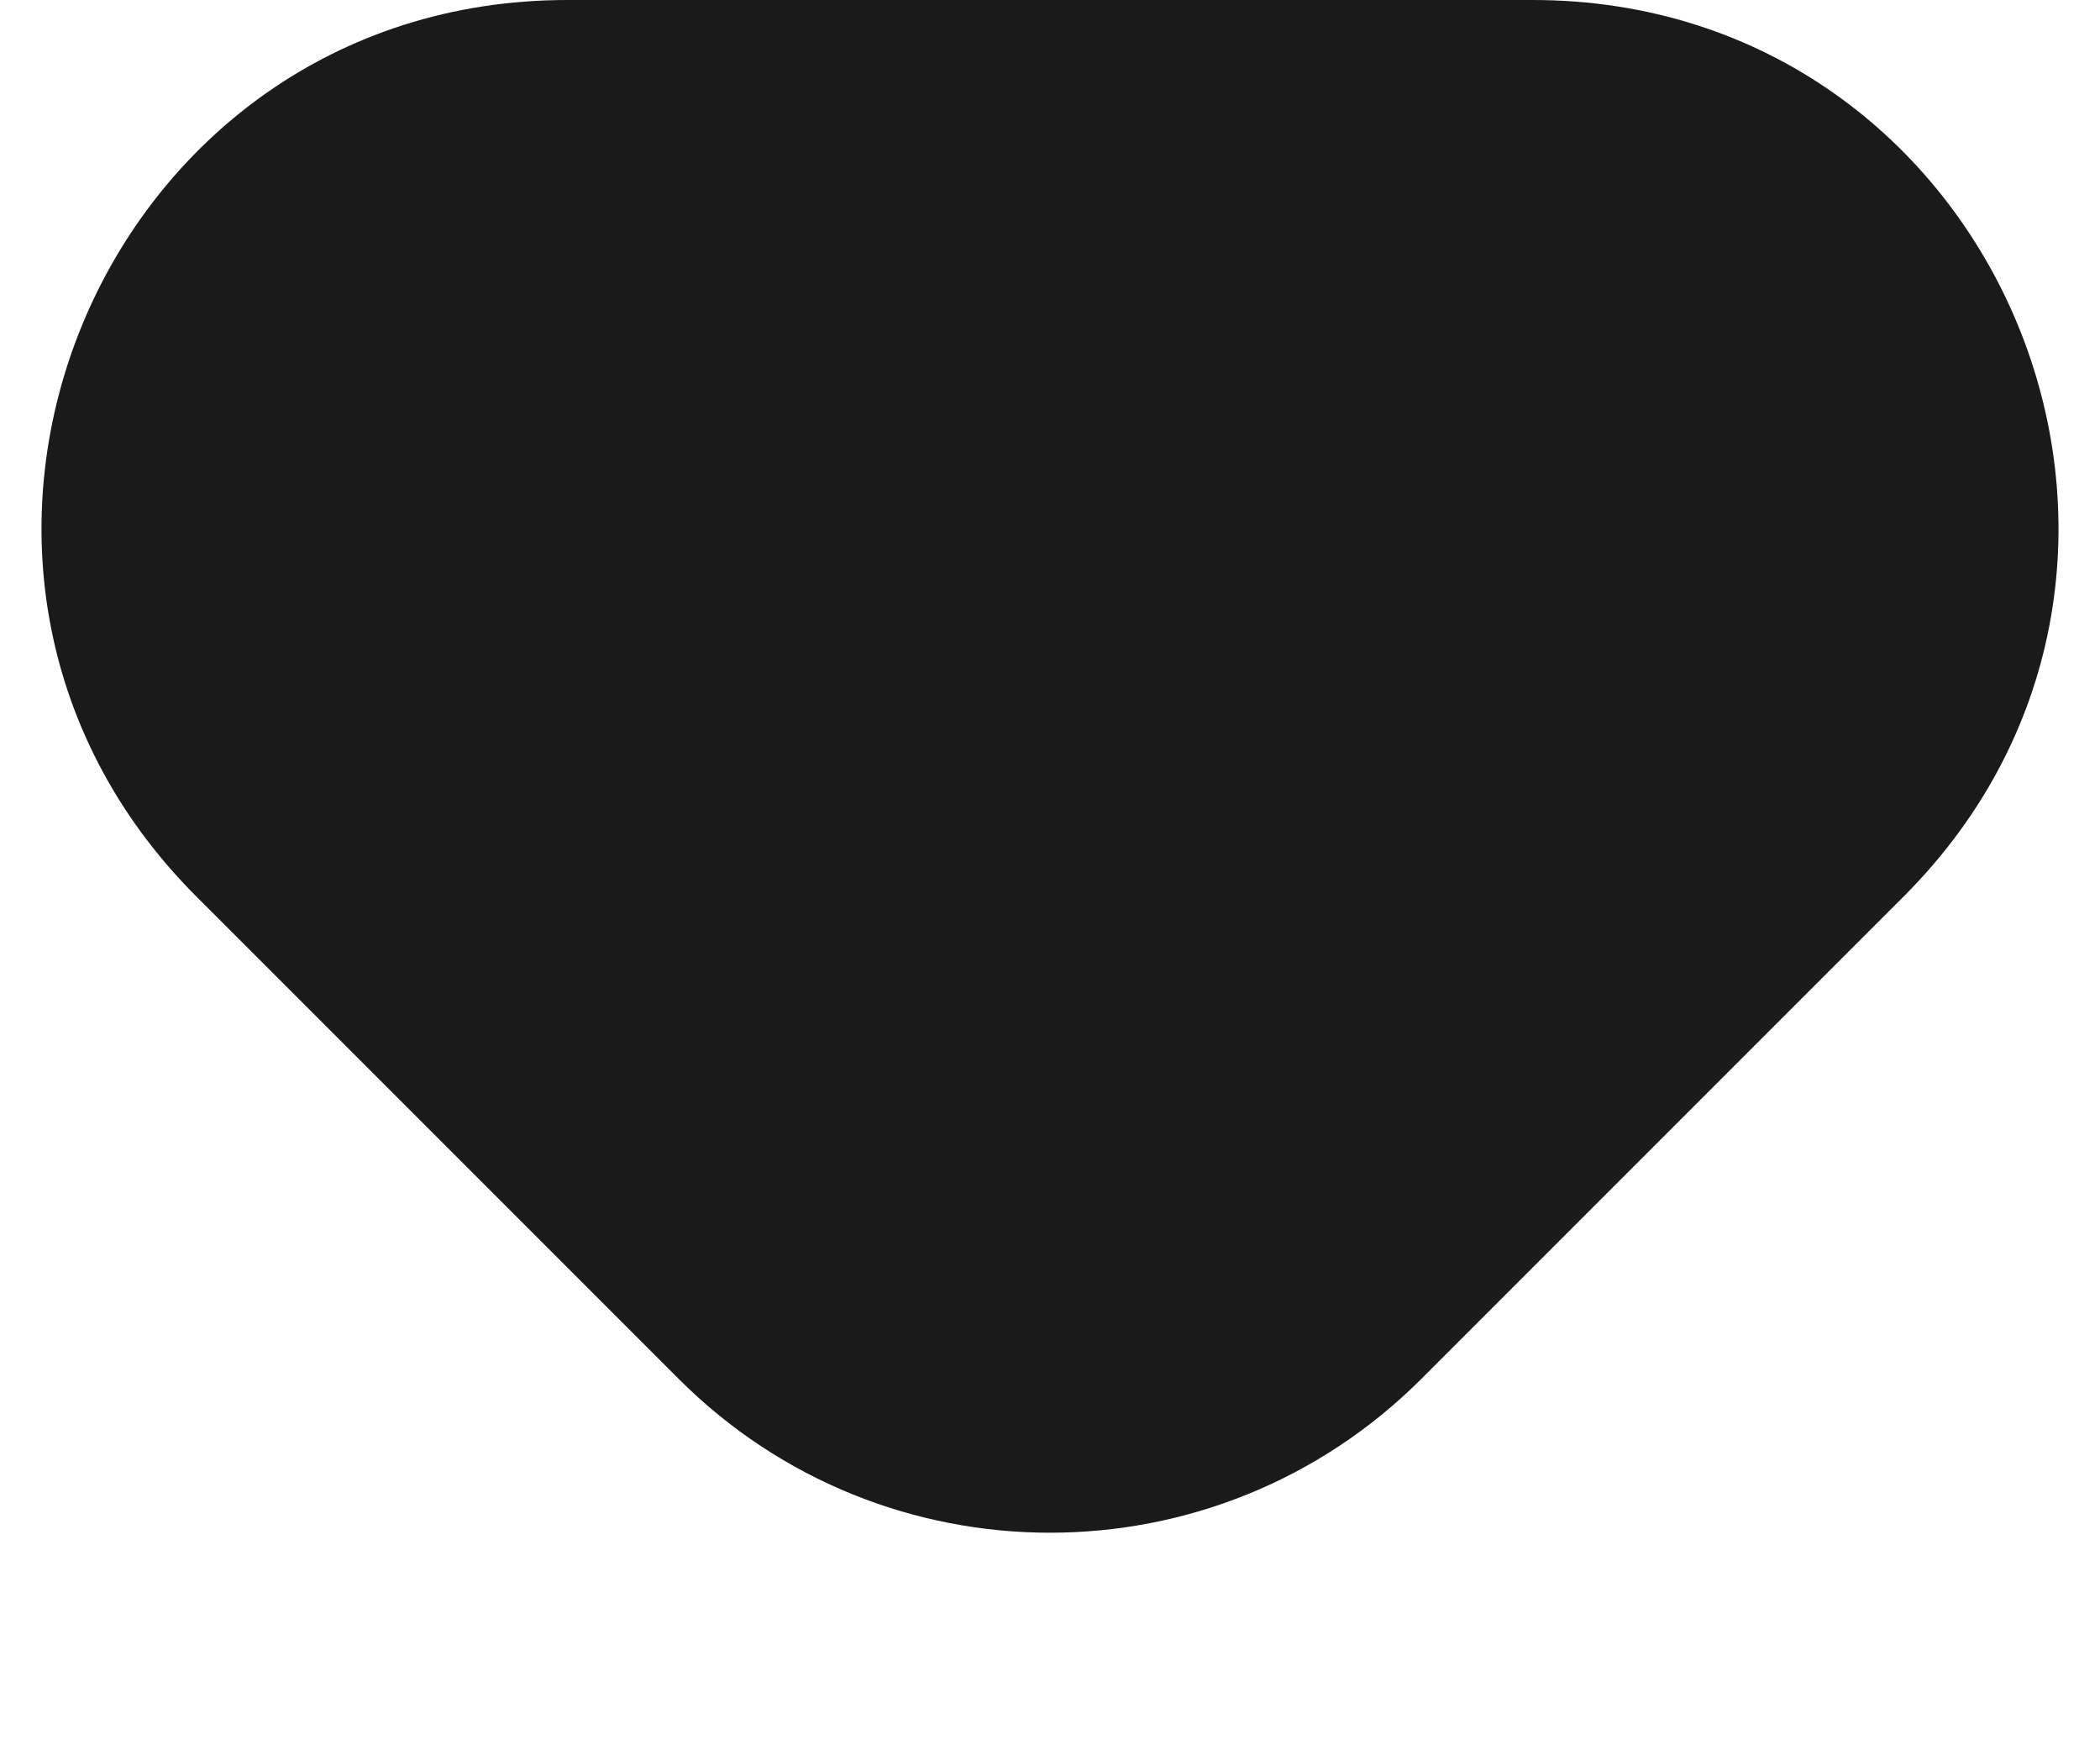
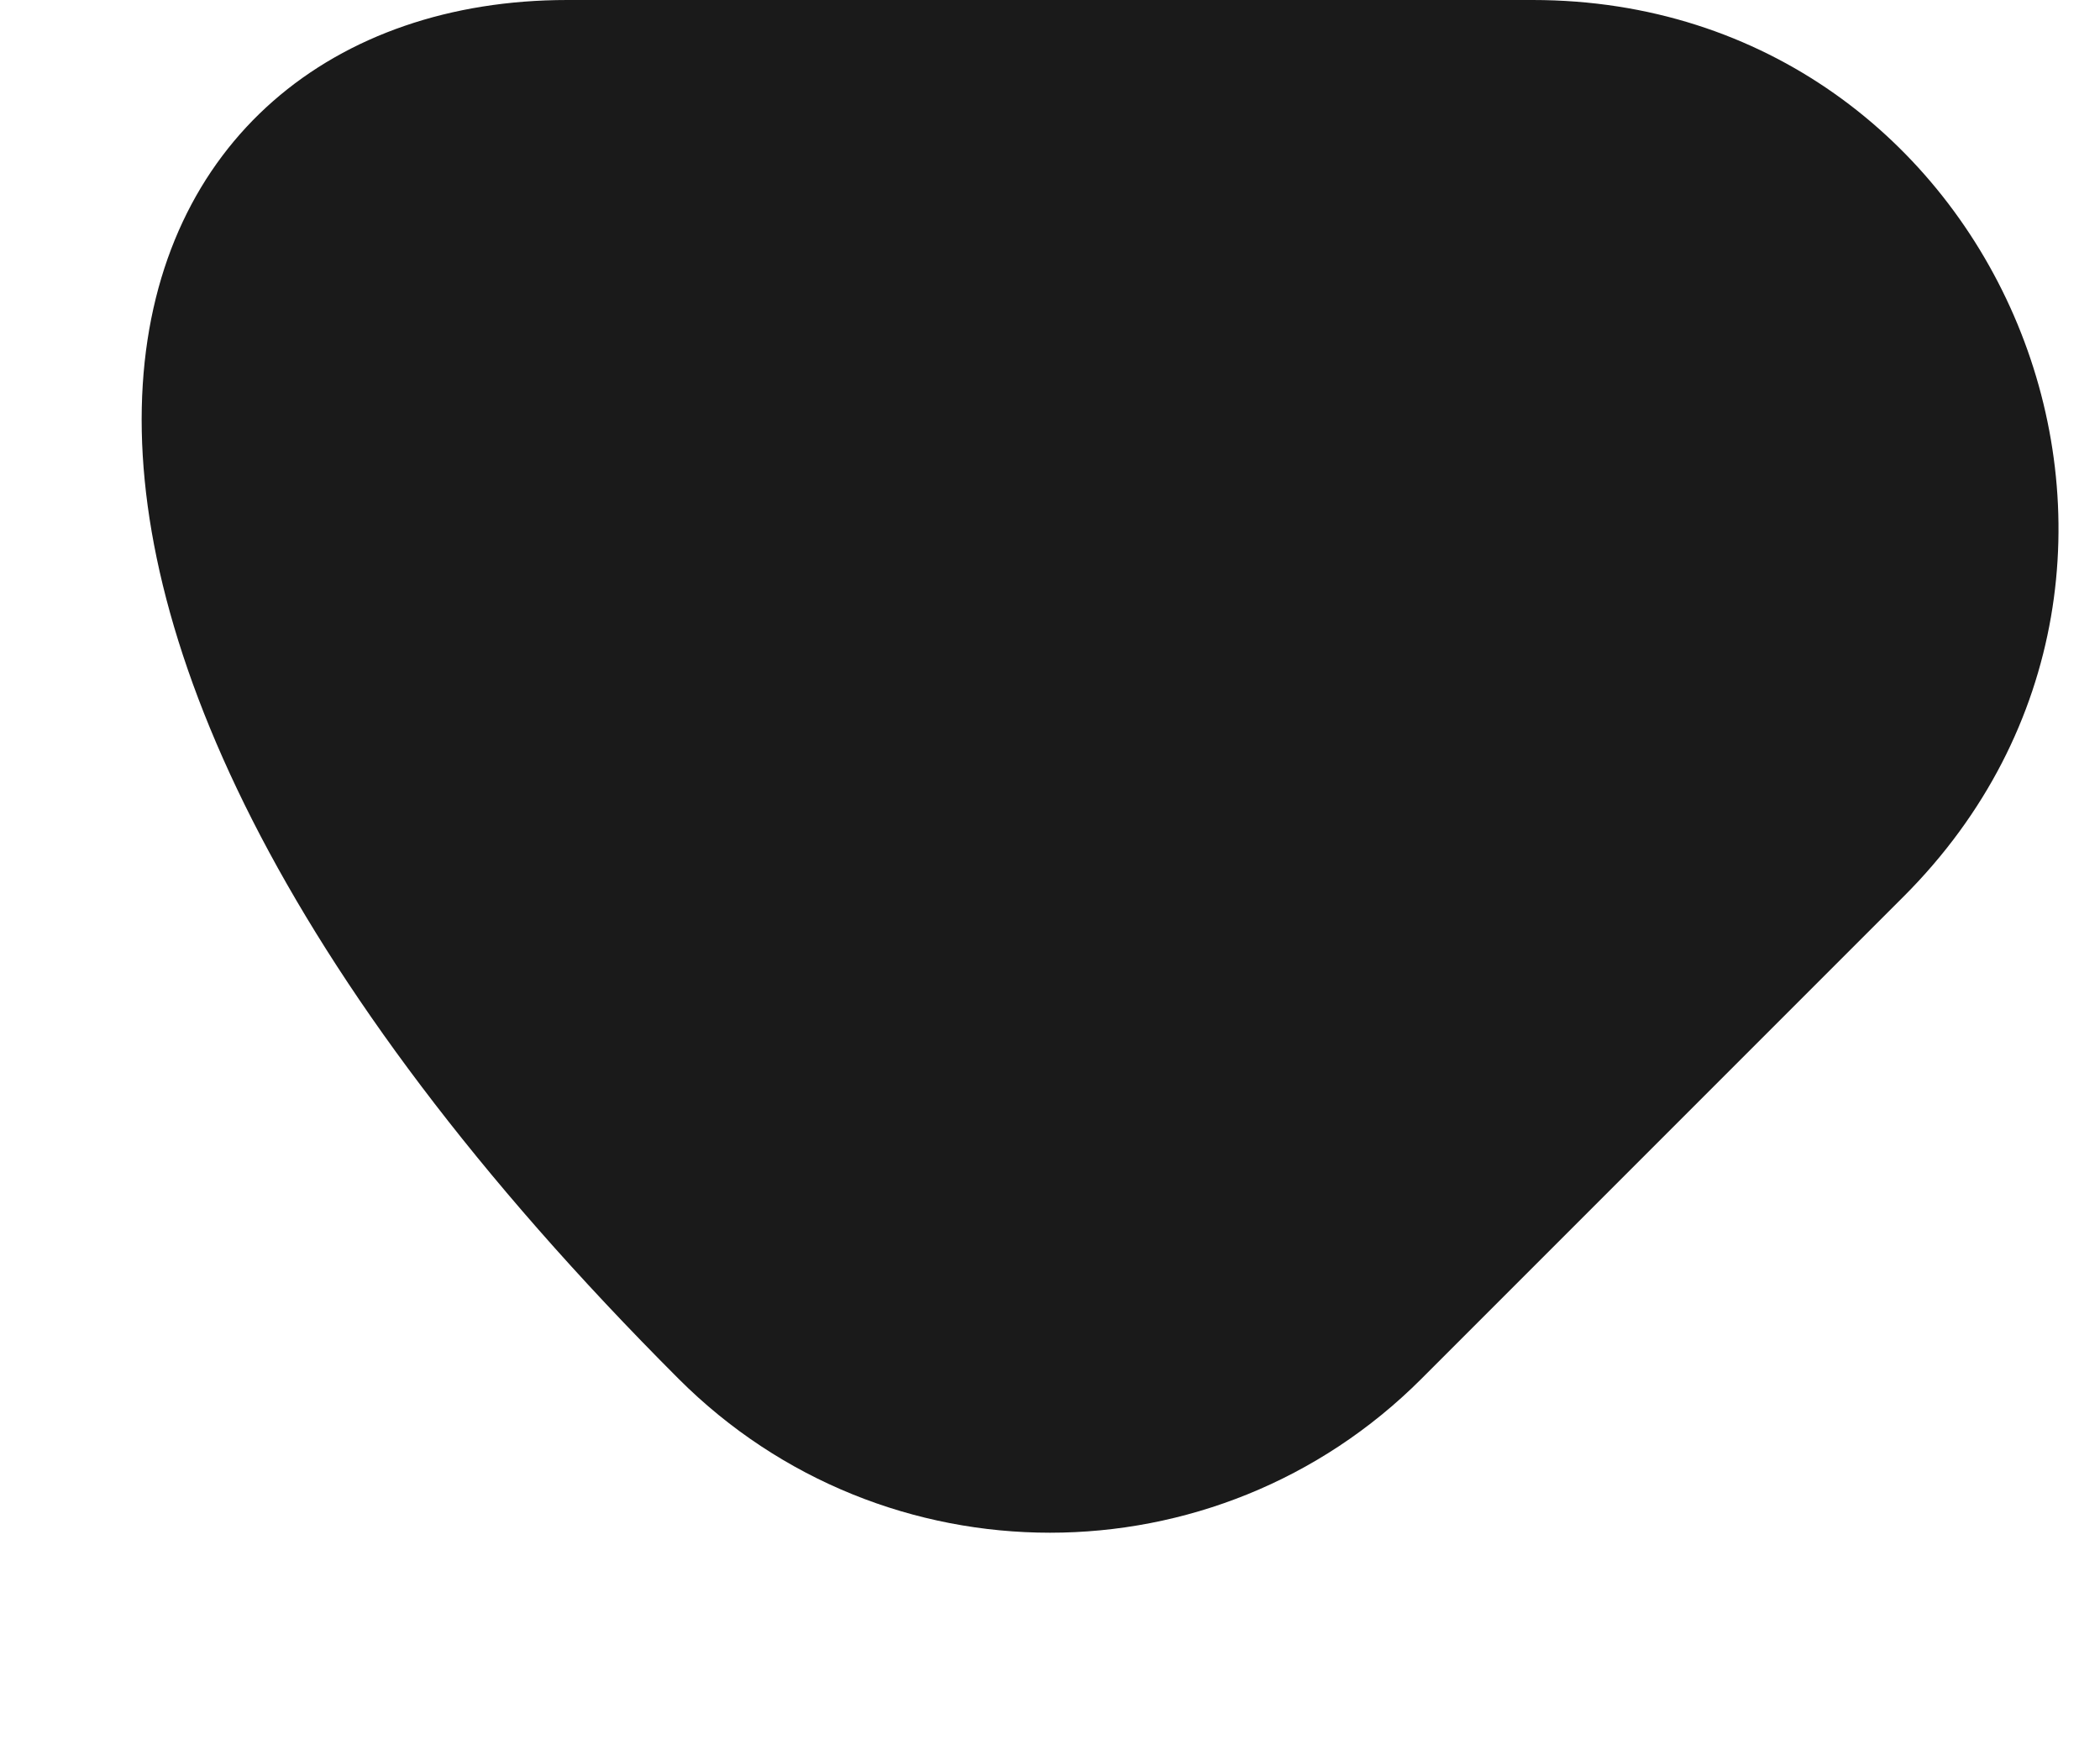
<svg xmlns="http://www.w3.org/2000/svg" width="6" height="5" viewBox="0 0 6 5" fill="none">
-   <path d="M1.939 3.939L0.561 2.561C-0.384 1.616 0.285 0 1.621 0H4.379C5.715 0 6.384 1.616 5.439 2.561L4.061 3.939C3.475 4.525 2.525 4.525 1.939 3.939Z" fill="#1A1A1A" />
+   <path d="M1.939 3.939C-0.384 1.616 0.285 0 1.621 0H4.379C5.715 0 6.384 1.616 5.439 2.561L4.061 3.939C3.475 4.525 2.525 4.525 1.939 3.939Z" fill="#1A1A1A" />
</svg>